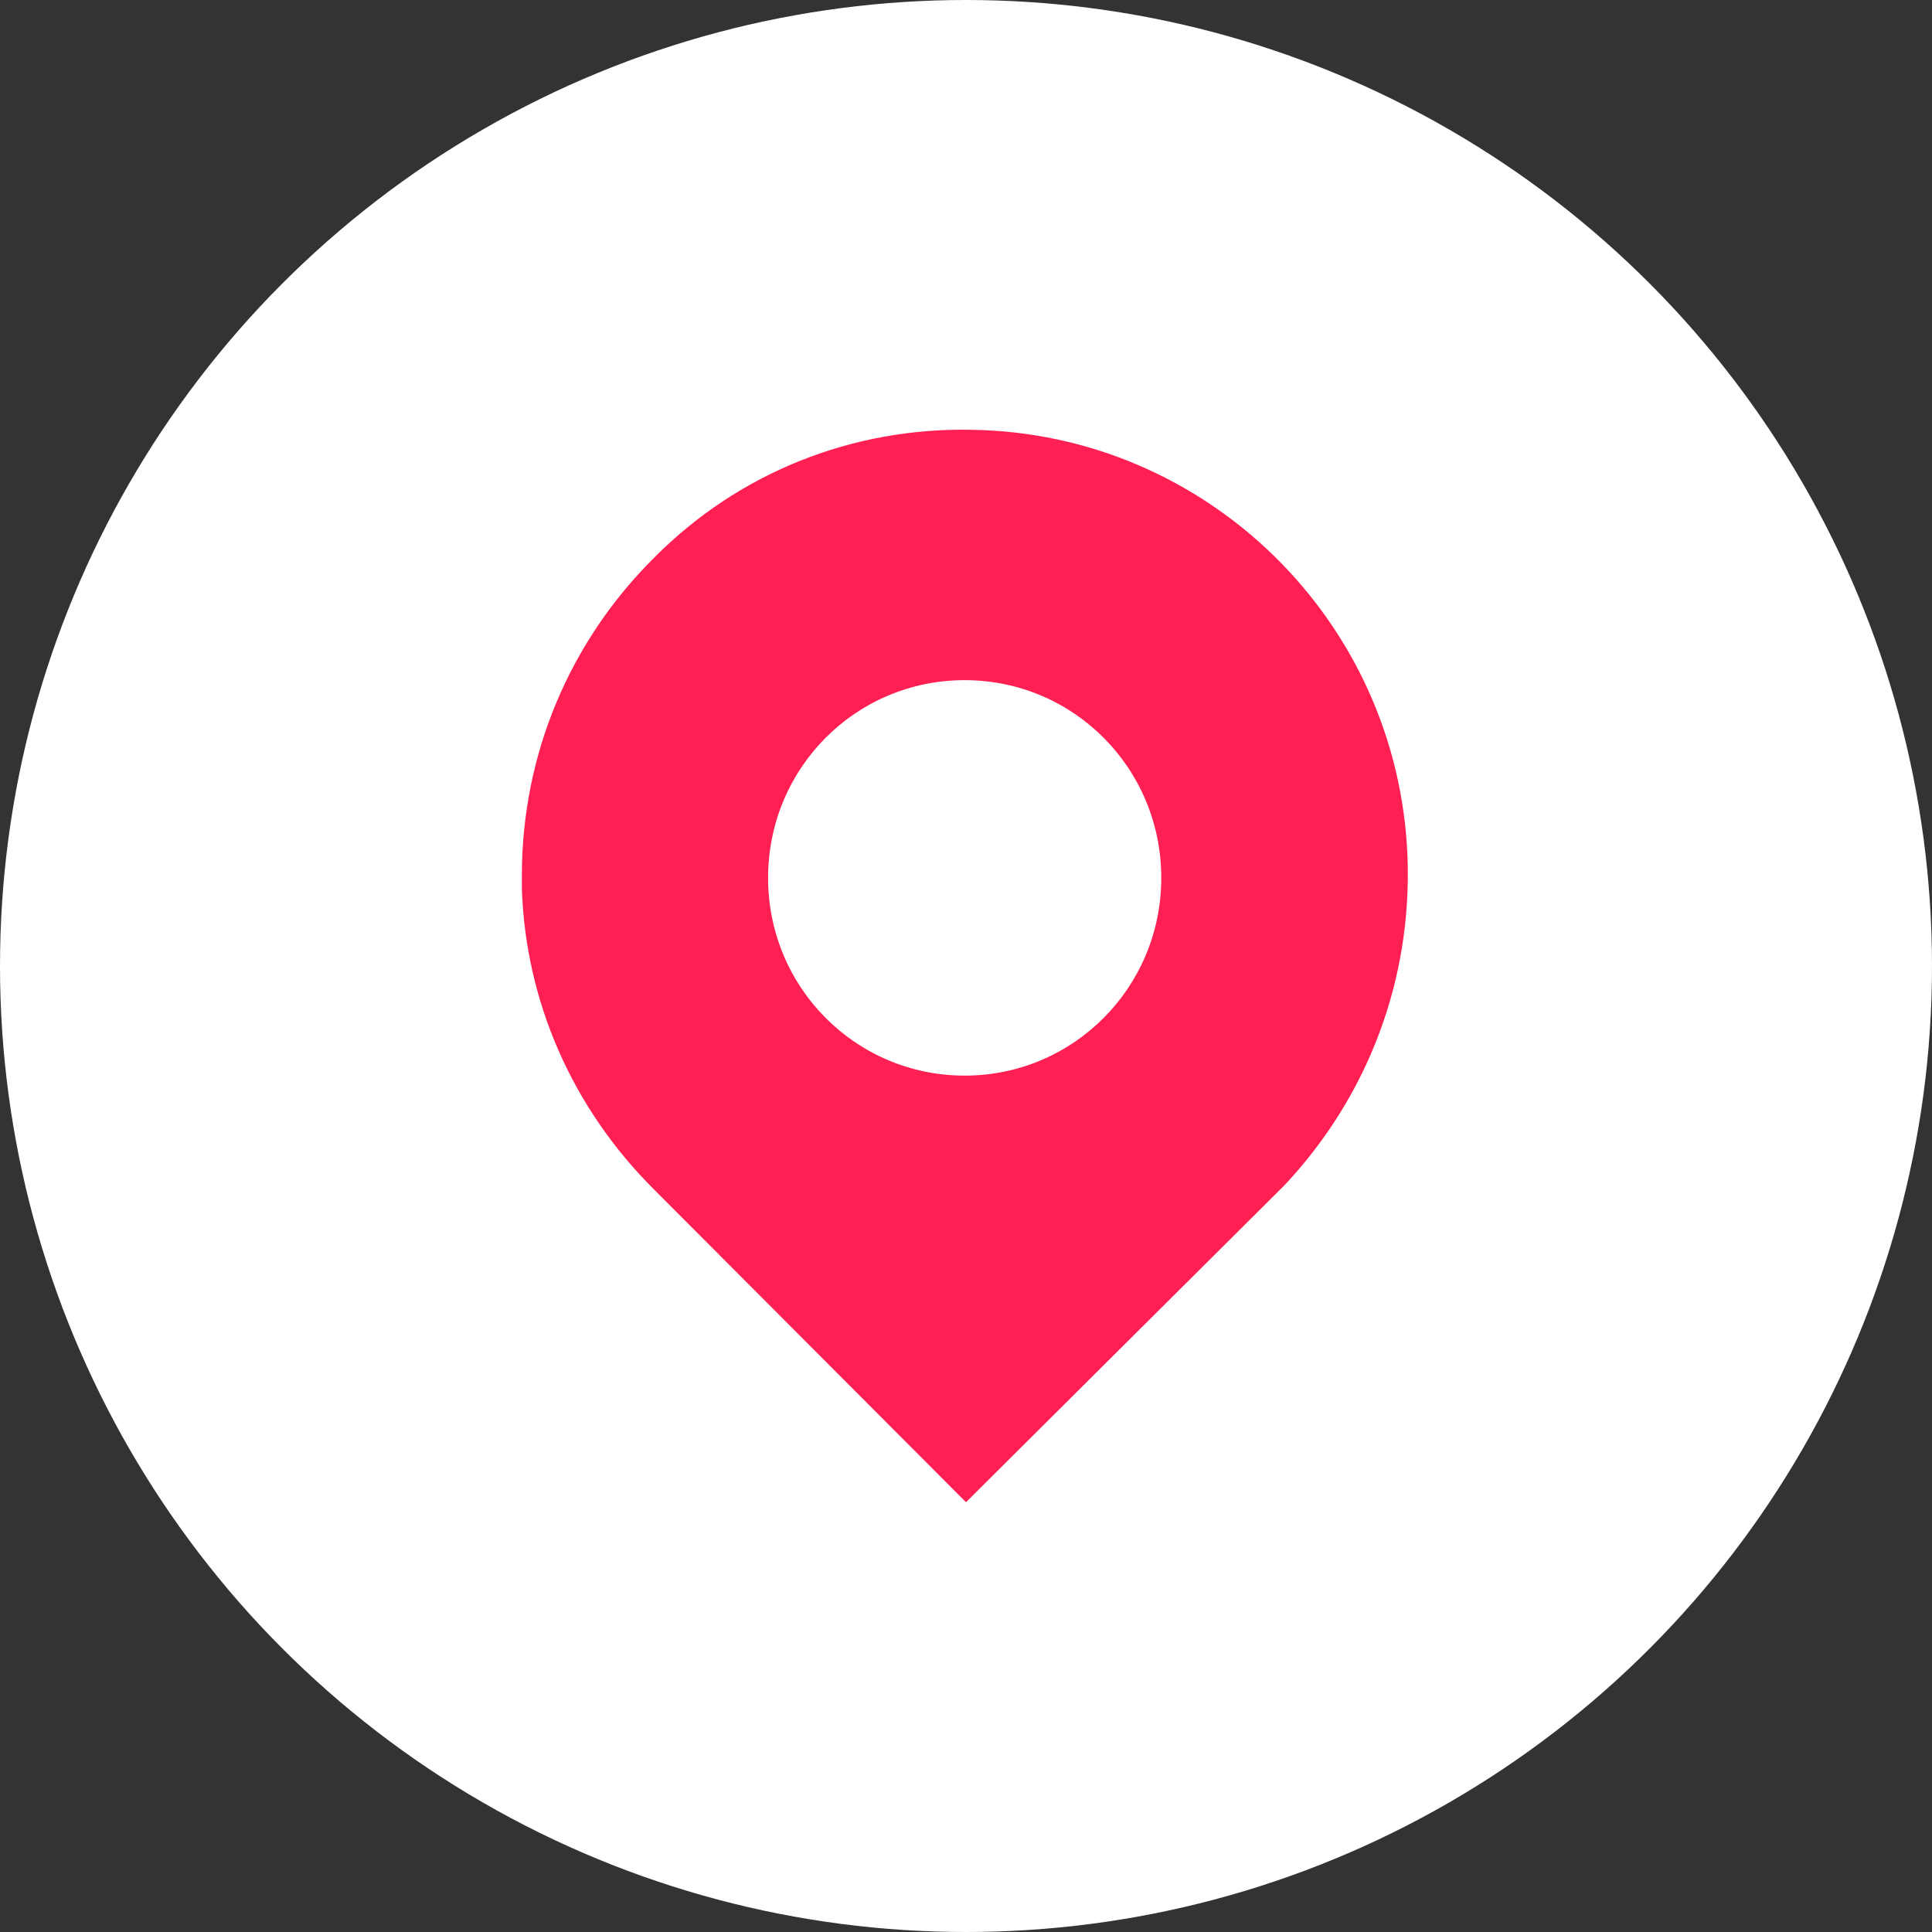
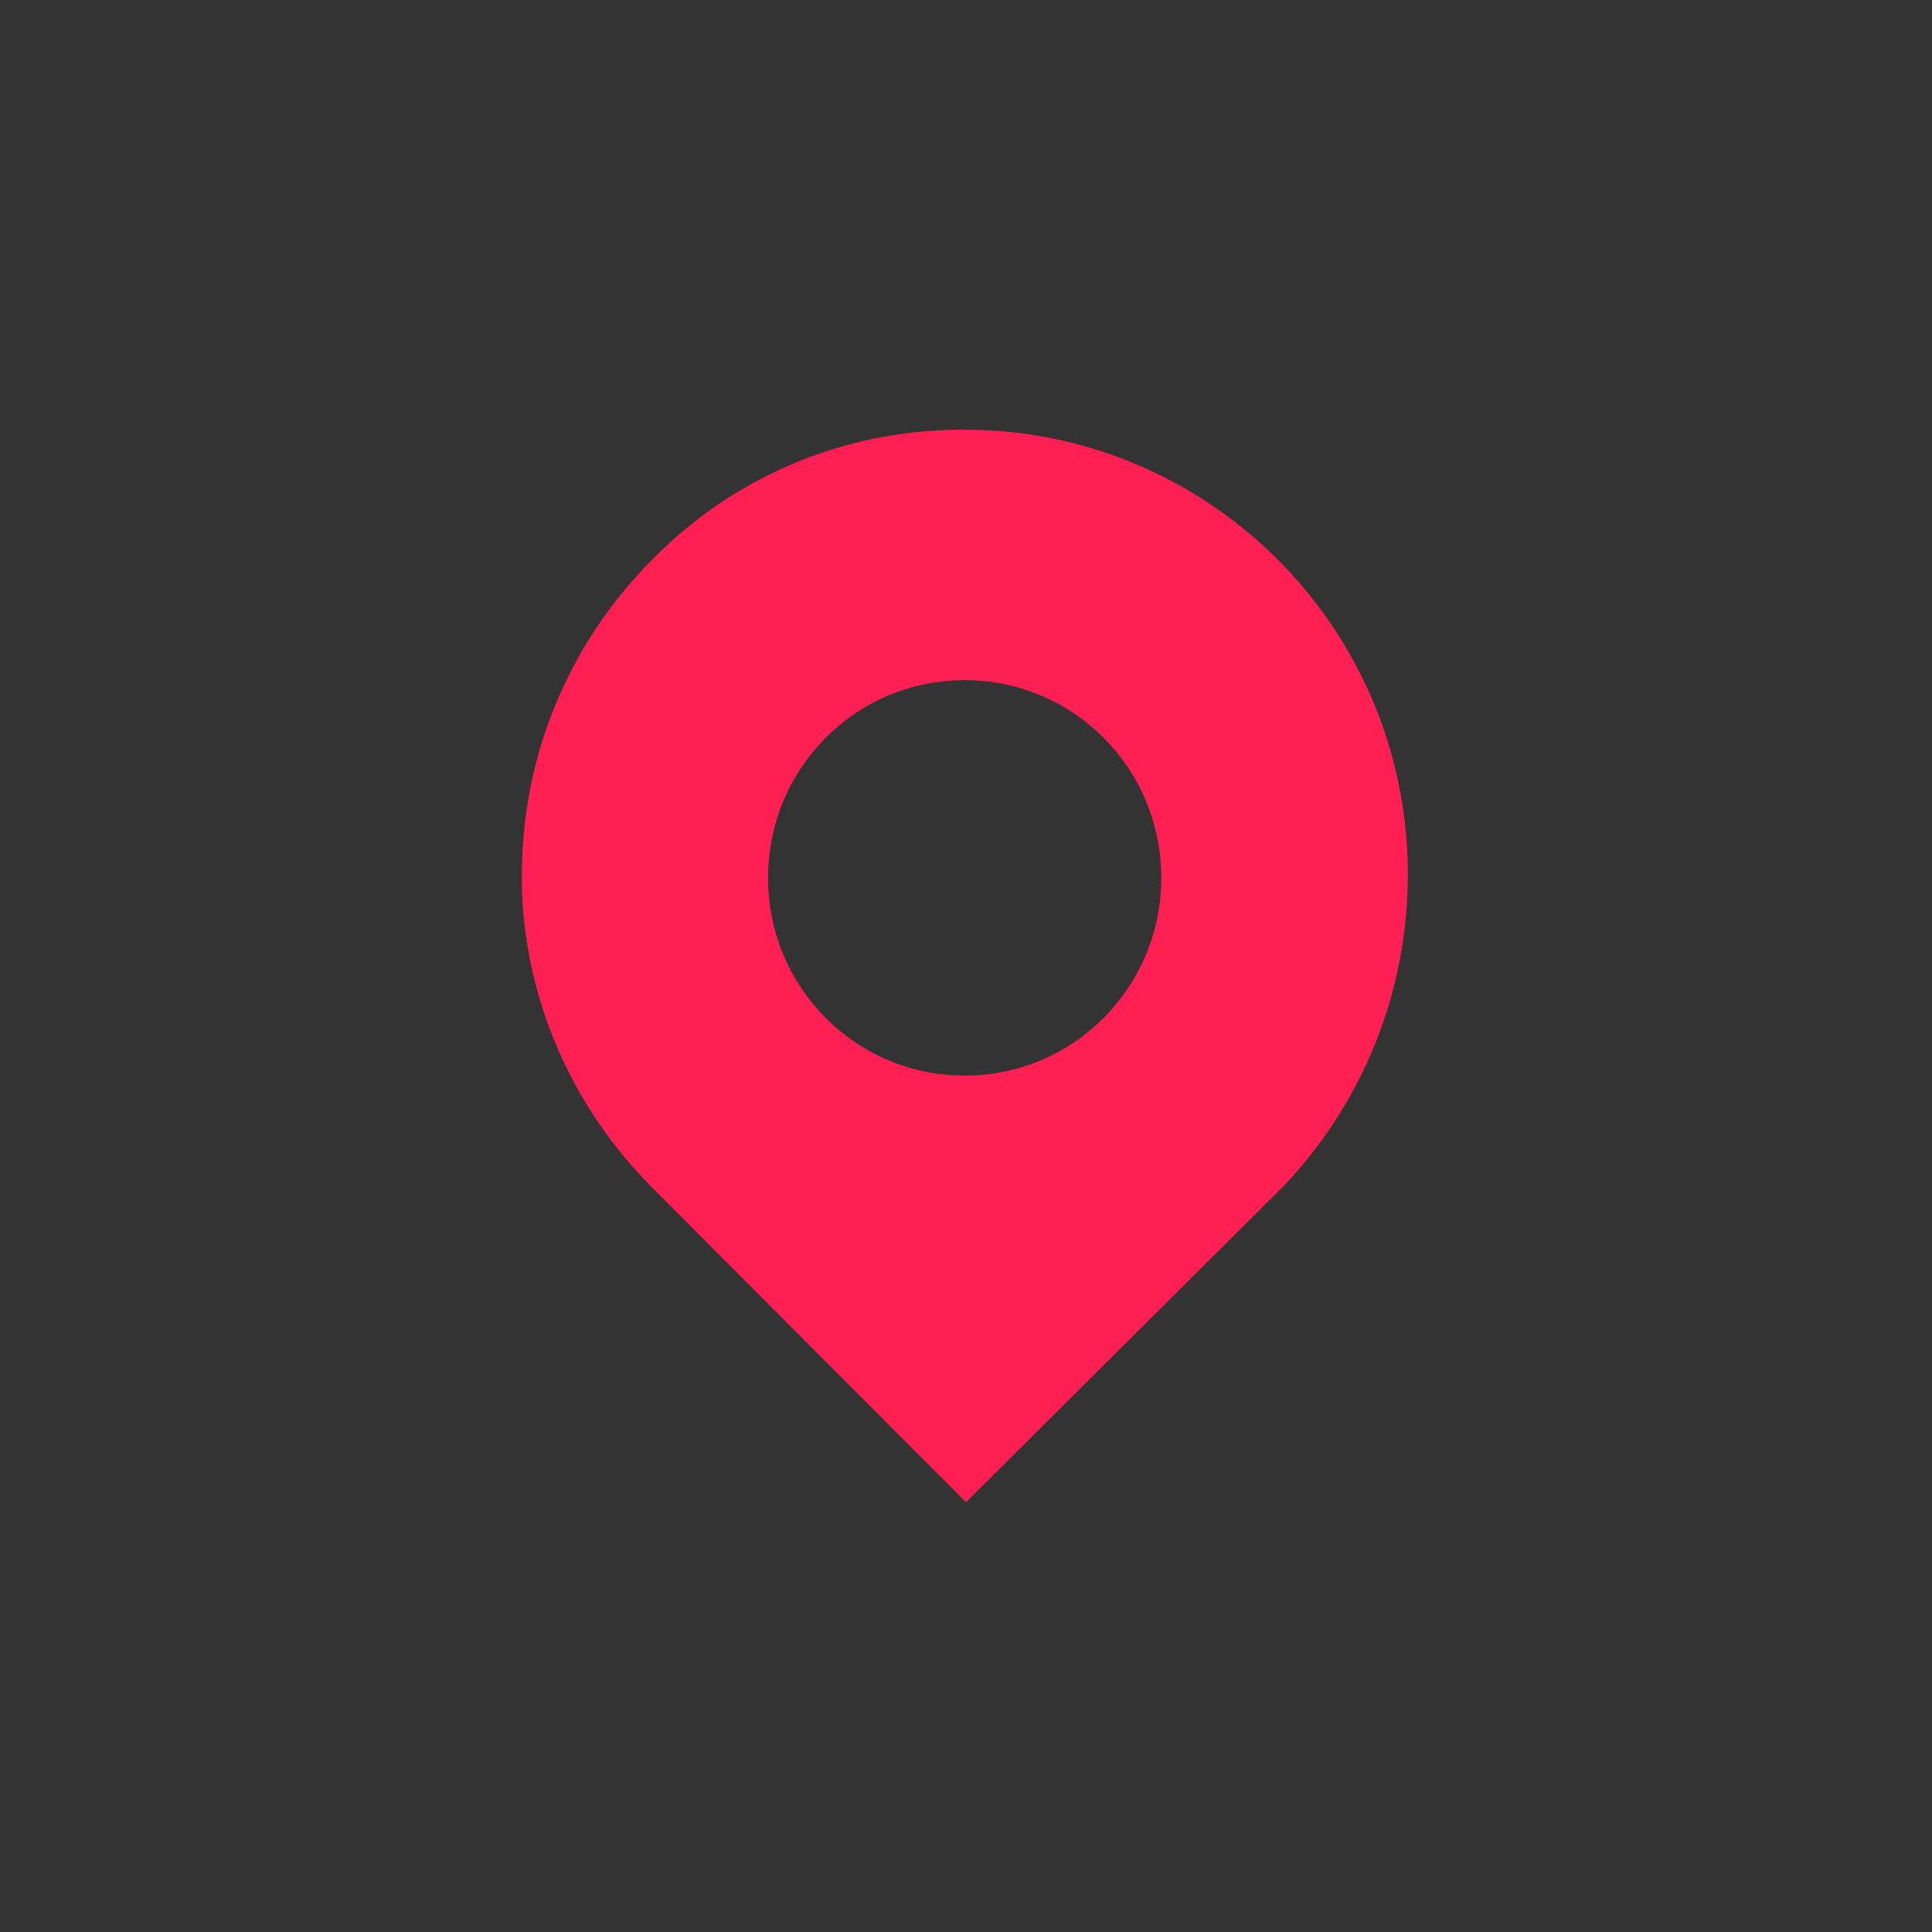
<svg xmlns="http://www.w3.org/2000/svg" id="Layer_1" x="0px" y="0px" viewBox="0 0 1024 1024" xml:space="preserve">
  <rect x="0" y="0" width="1024" height="1024" fill="#333333" stroke="none" />
-   <circle id="XMLID_1_" fill="#FFFFFF" cx="512" cy="512" r="512" />
  <path fill="#FF1F52" d="M746,453.9c-5-125.1-106.7-224.2-230.9-226.1c-63.4-1.3-123.6,22.7-168.2,67.6 c-45.2,44.8-70.3,104.8-70.3,168.6c0,2.5,0,4.4,0,6.9c1.9,59.4,26.4,116.2,70.3,159.8l165.1,165.5l168.8-168 C725.3,580.8,748.5,518.9,746,453.9z M511.3,570.1c-57.7,0-104.2-46.7-104.2-104.8c0-58.1,46.4-104.8,104.2-104.8 c57.7,0,104.2,46.7,104.2,104.8C615.5,523.3,569,570.1,511.3,570.1z" />
</svg>